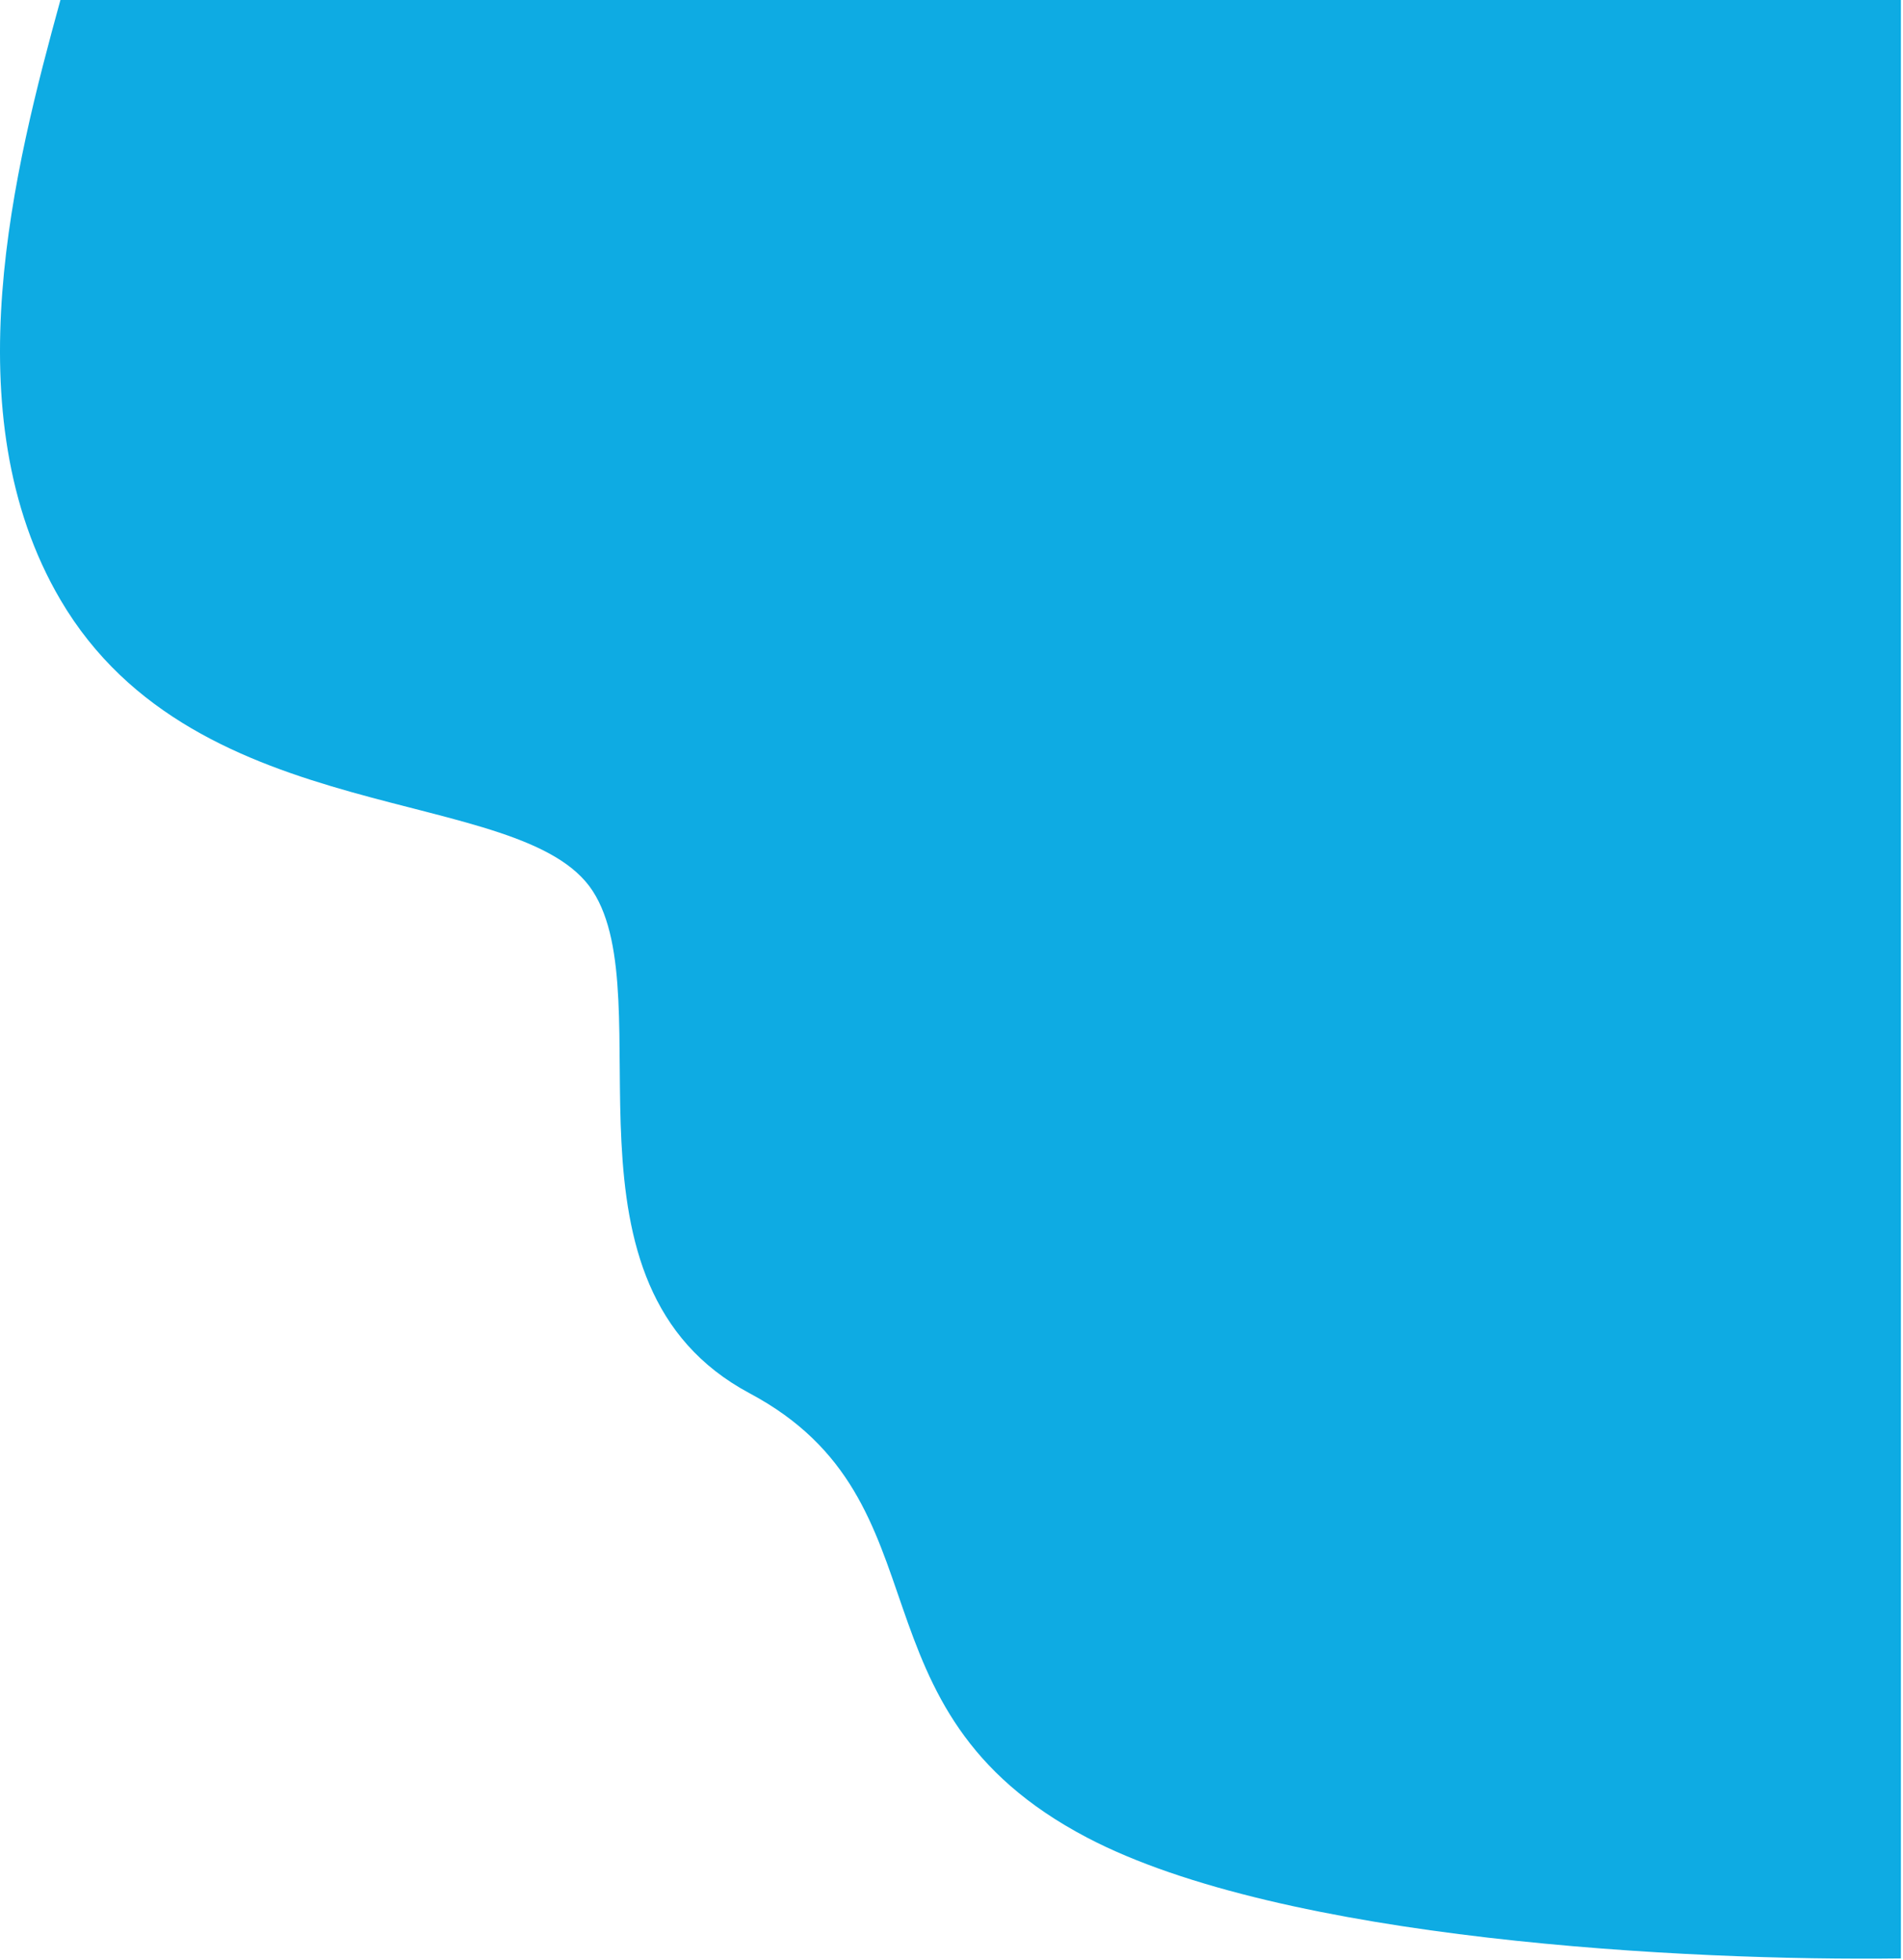
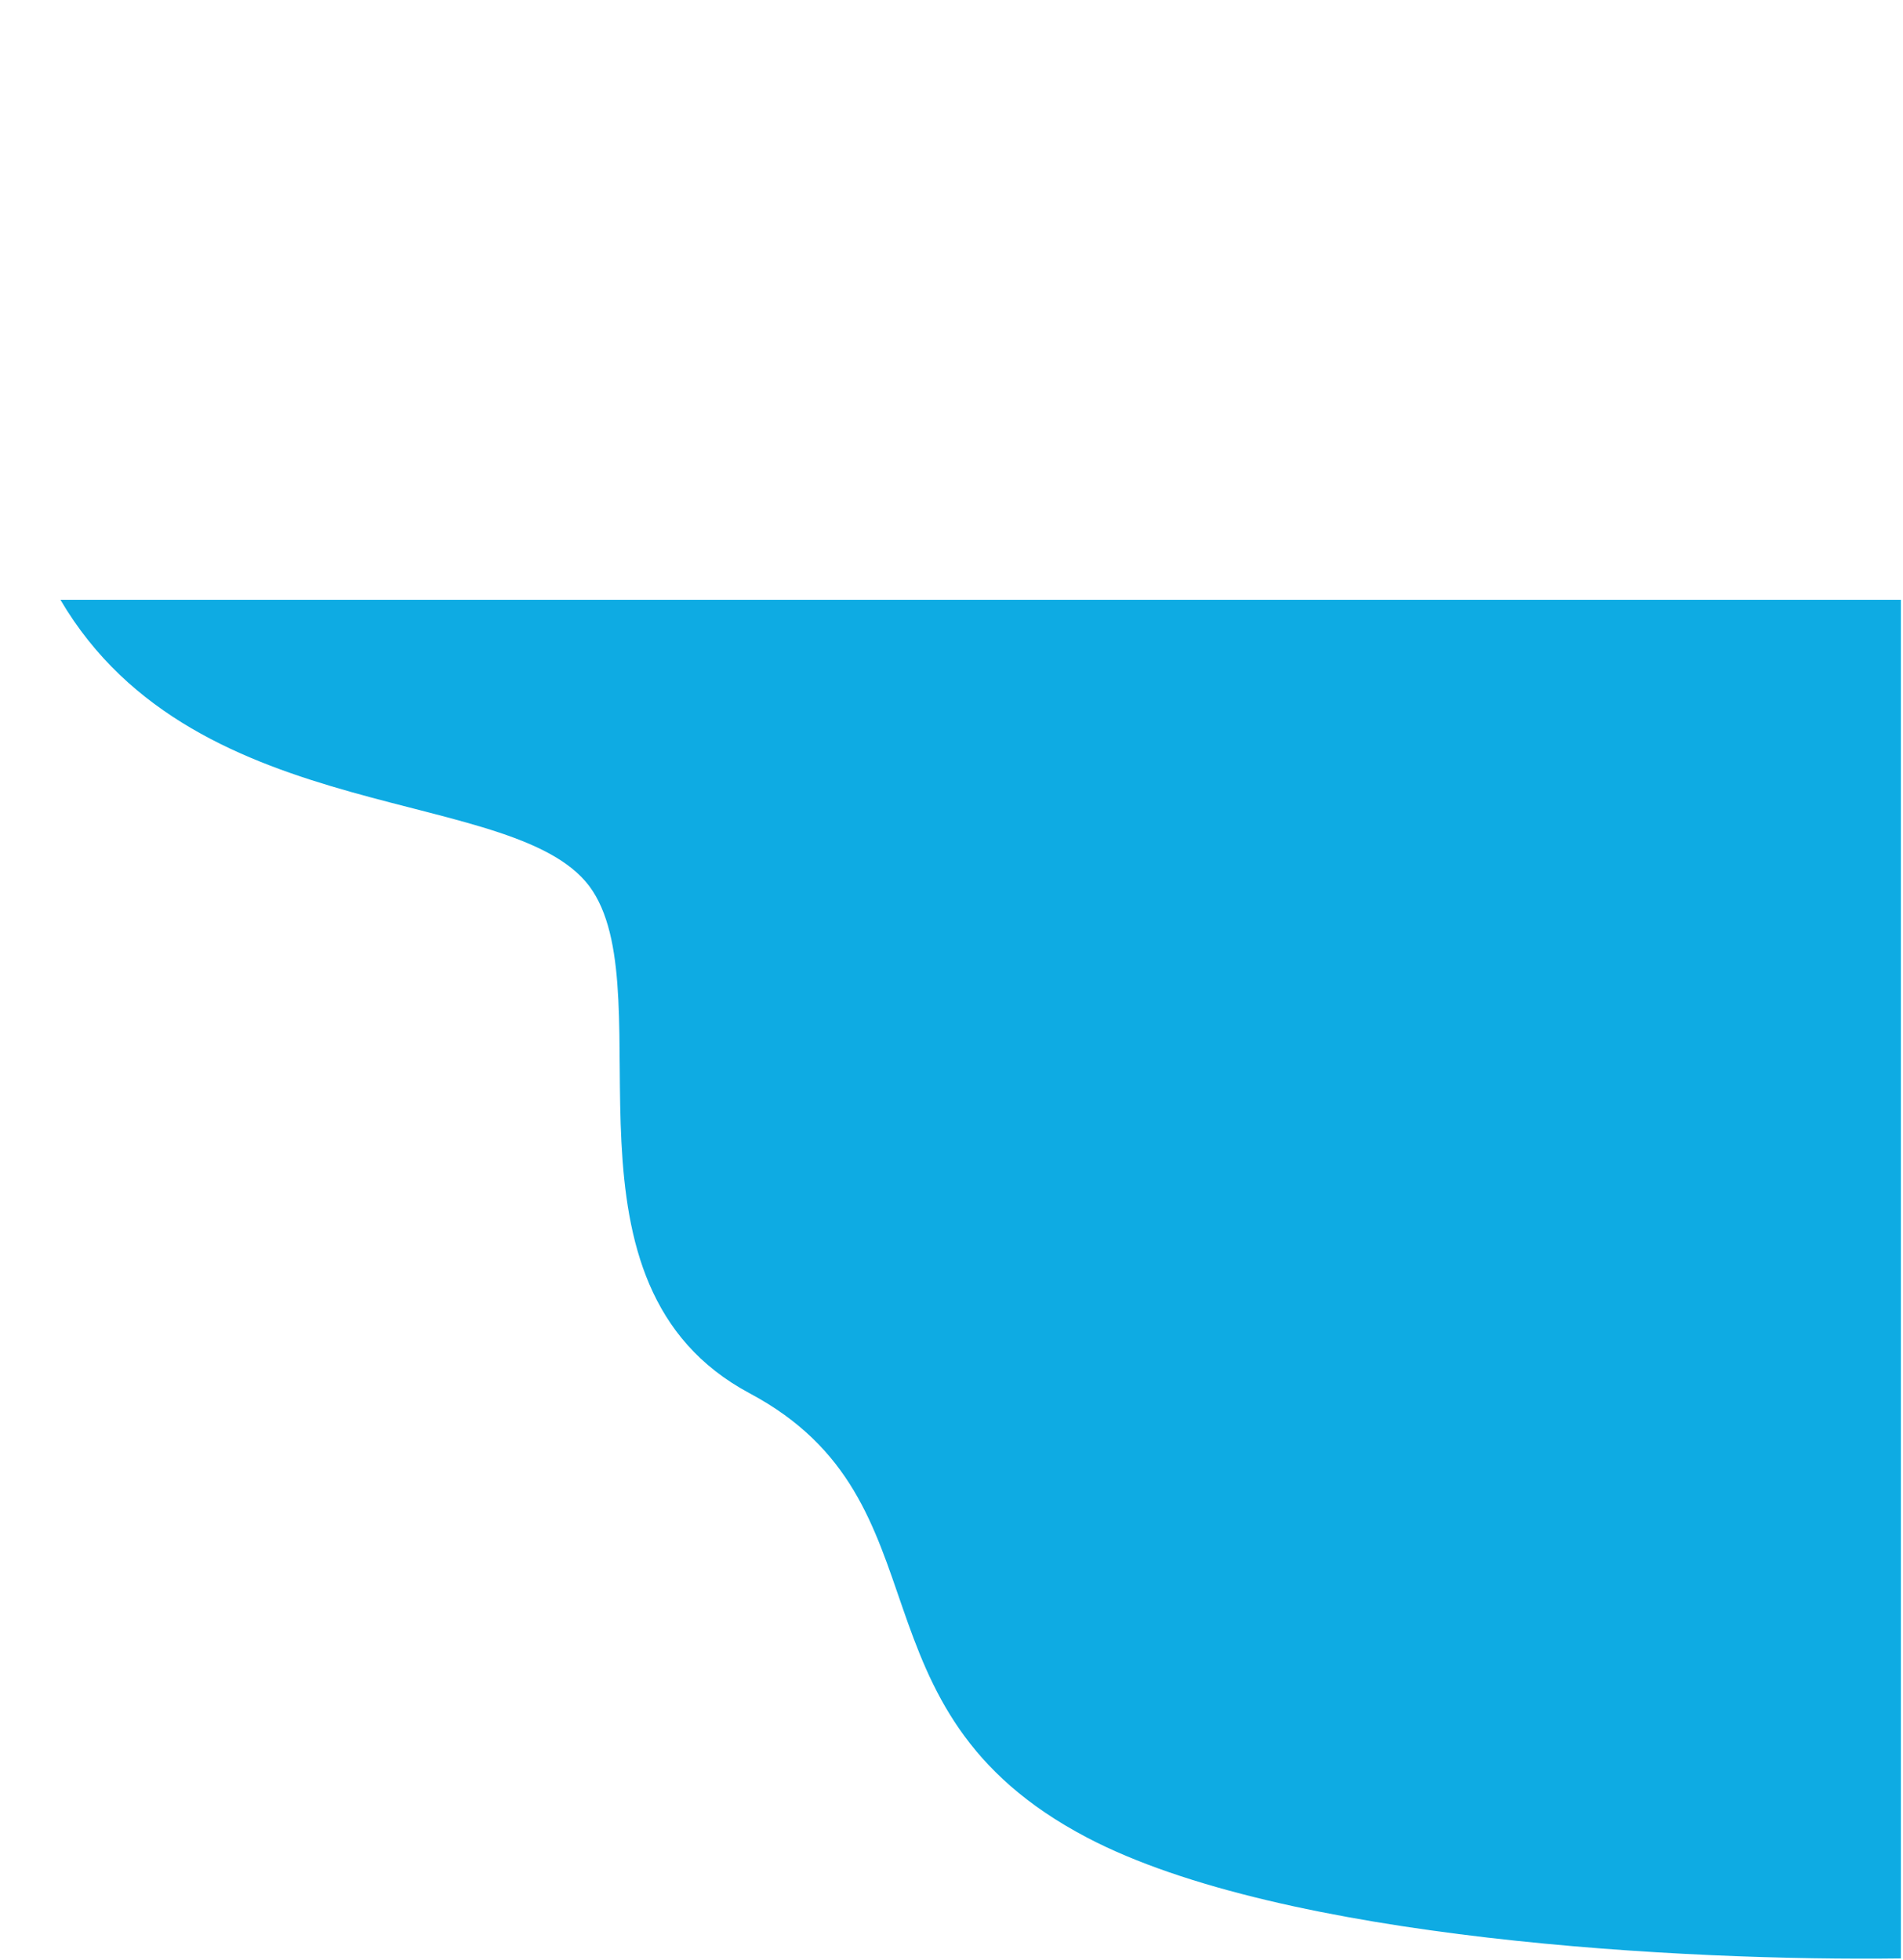
<svg xmlns="http://www.w3.org/2000/svg" width="634" height="653" viewBox="0 0 634 653" fill="none">
-   <path d="M20.13 199.83C-16.327 137.746 4.939 55.346 20.13 0H633.302V199.83V652.5C562.314 653.402 427.467 646.512 362.135 612.222C280.468 569.358 317.466 500.326 249.787 464.23C182.108 428.134 220.911 332.933 197.449 296.837C173.987 260.742 65.7 277.436 20.13 199.83Z" fill="#0EABE3" />
+   <path d="M20.13 199.83H633.302V199.83V652.5C562.314 653.402 427.467 646.512 362.135 612.222C280.468 569.358 317.466 500.326 249.787 464.23C182.108 428.134 220.911 332.933 197.449 296.837C173.987 260.742 65.7 277.436 20.13 199.83Z" fill="#0EABE3" />
</svg>